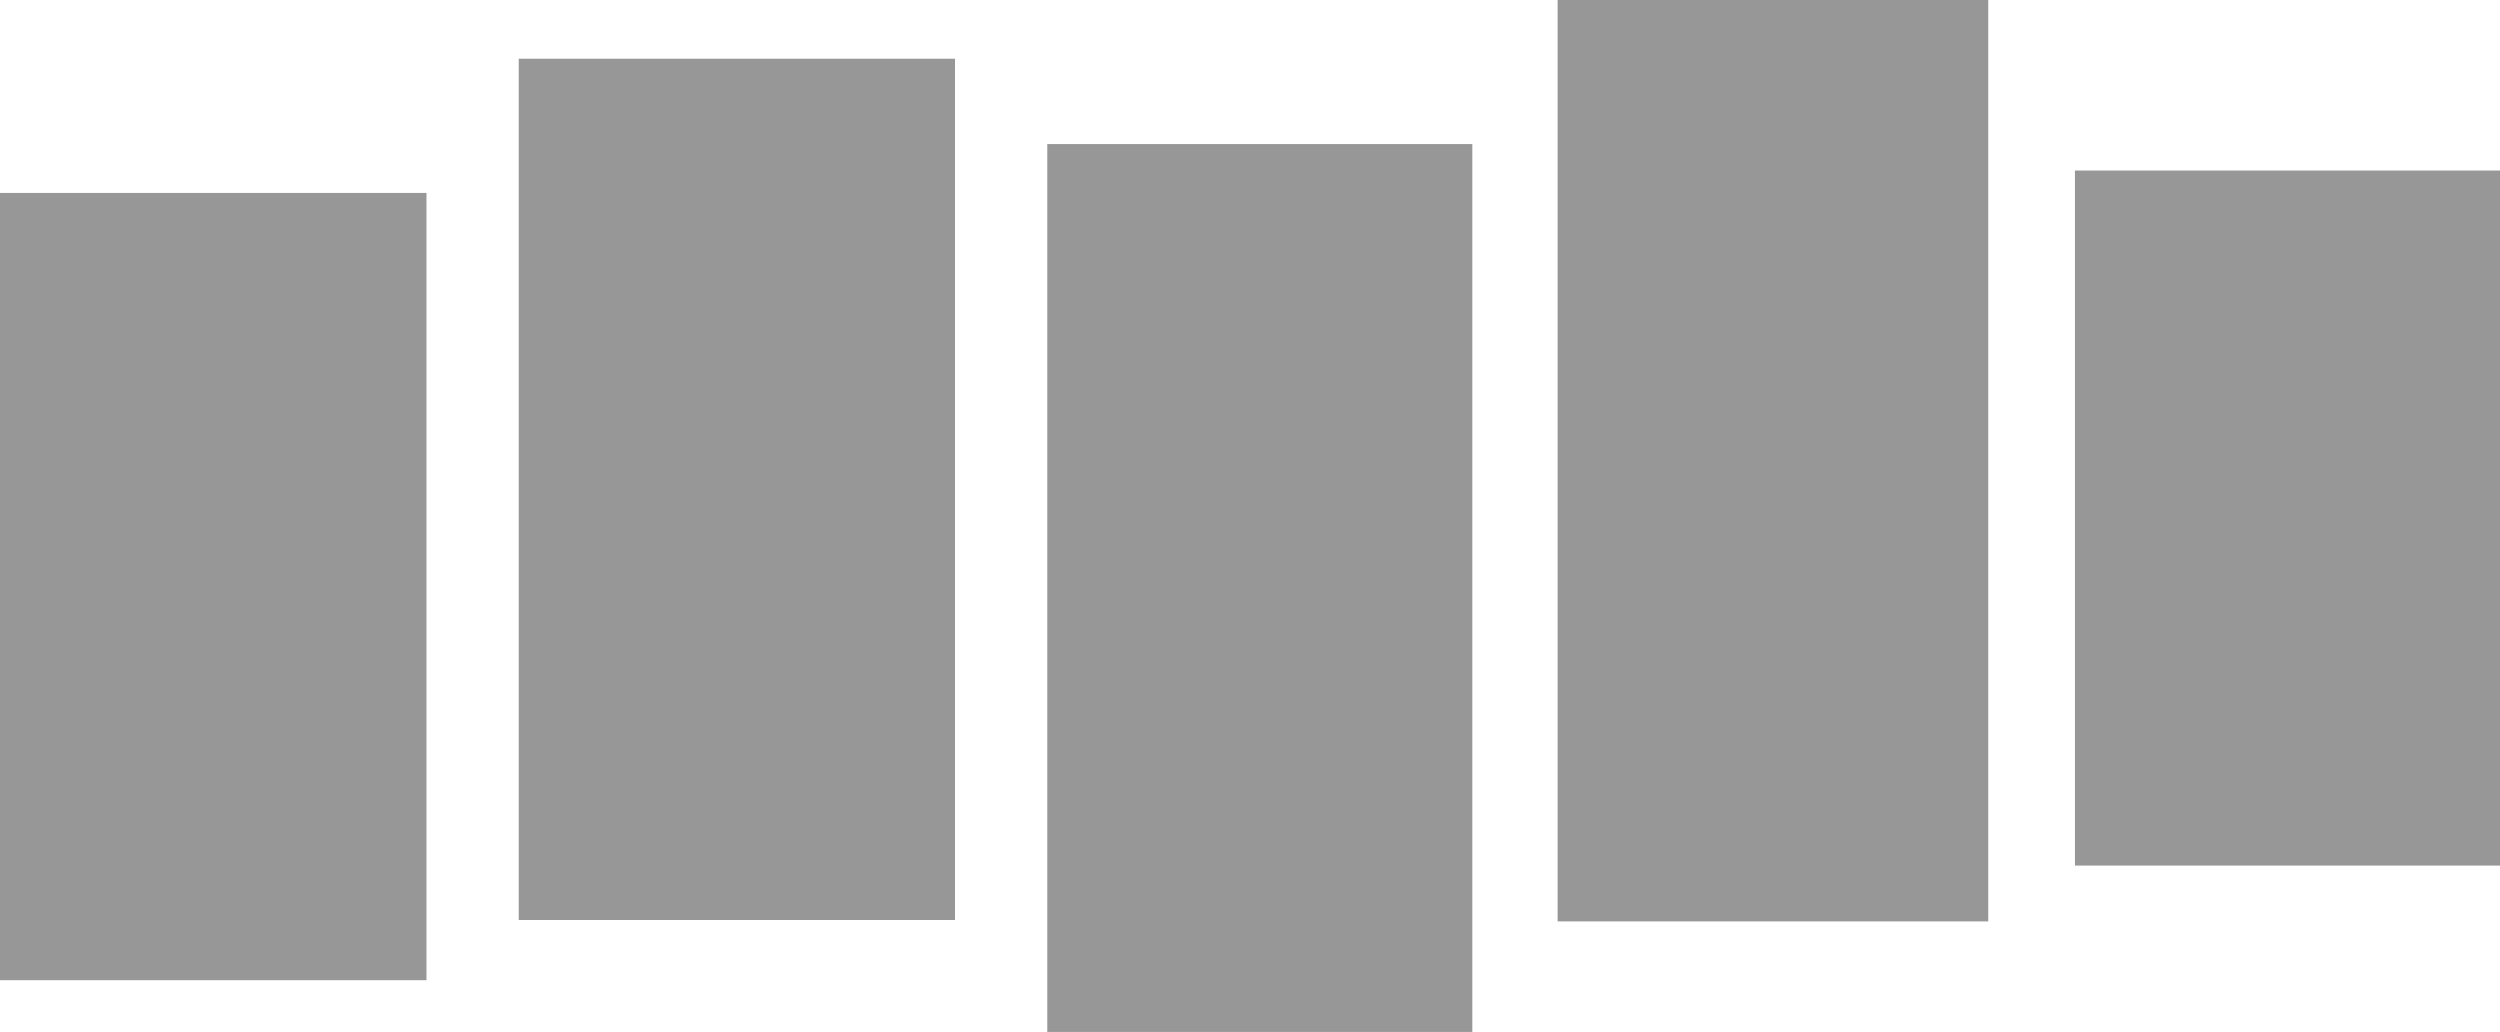
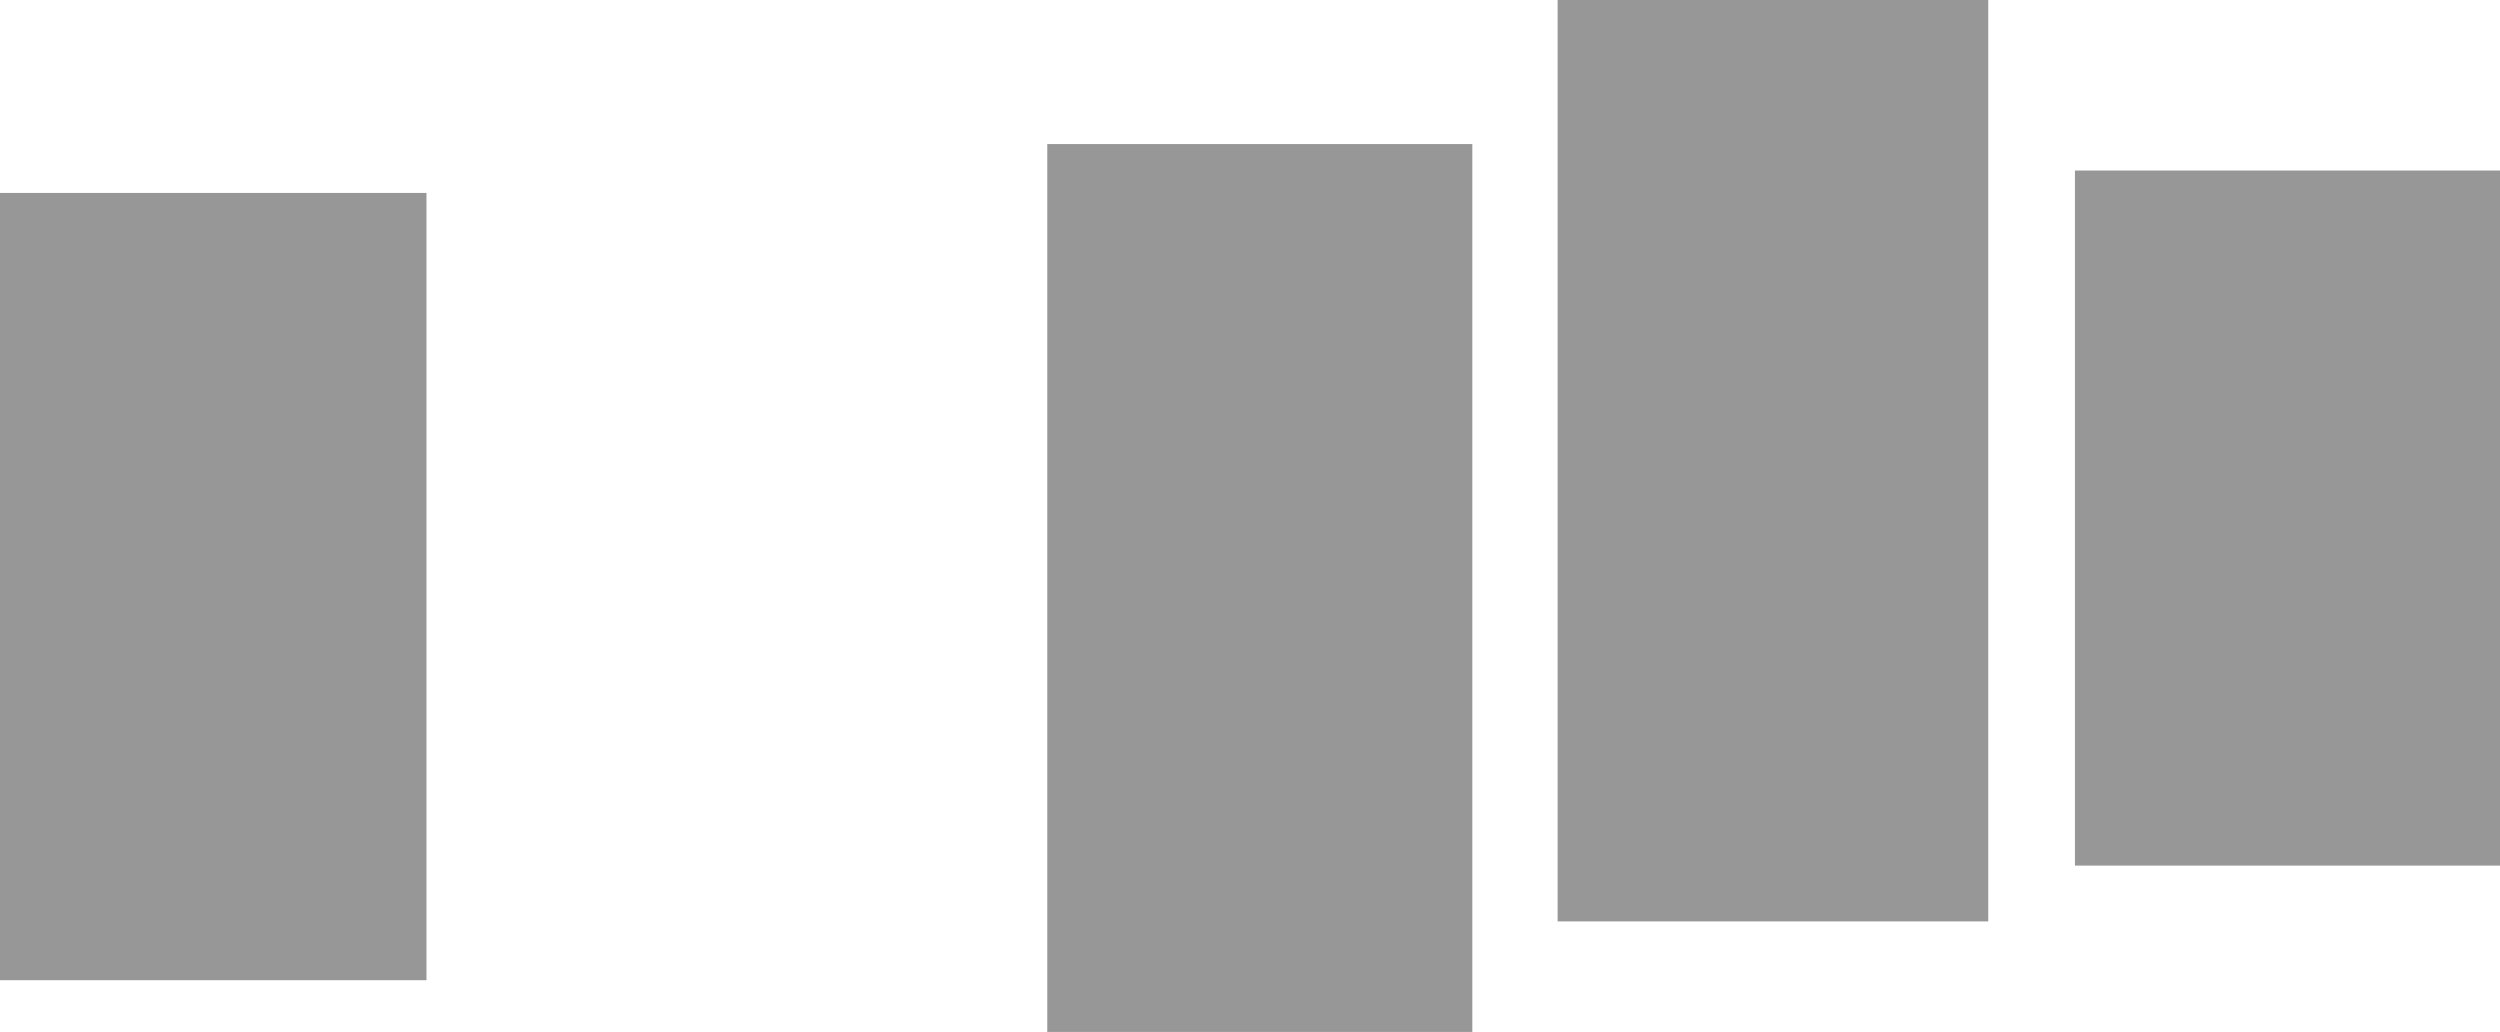
<svg xmlns="http://www.w3.org/2000/svg" width="44" height="18.161" viewBox="0 0 44 18.161">
-   <path fill="rgb(151,151,151)" fill-rule="evenodd" d="M34.993 0v16.217H27.414V0h7.579zM16.808 1.034V16.192H9.13V1.034h7.678zm9.105 17.128H18.432V2.535h7.481v15.626zm10.606-2.928h7.481V3.002h-7.481v12.23zM7.506 3.396H0v13.855h7.506V3.396z" />
+   <path fill="rgb(151,151,151)" fill-rule="evenodd" d="M34.993 0v16.217H27.414V0h7.579zM16.808 1.034H9.13V1.034h7.678zm9.105 17.128H18.432V2.535h7.481v15.626zm10.606-2.928h7.481V3.002h-7.481v12.23zM7.506 3.396H0v13.855h7.506V3.396z" />
</svg>